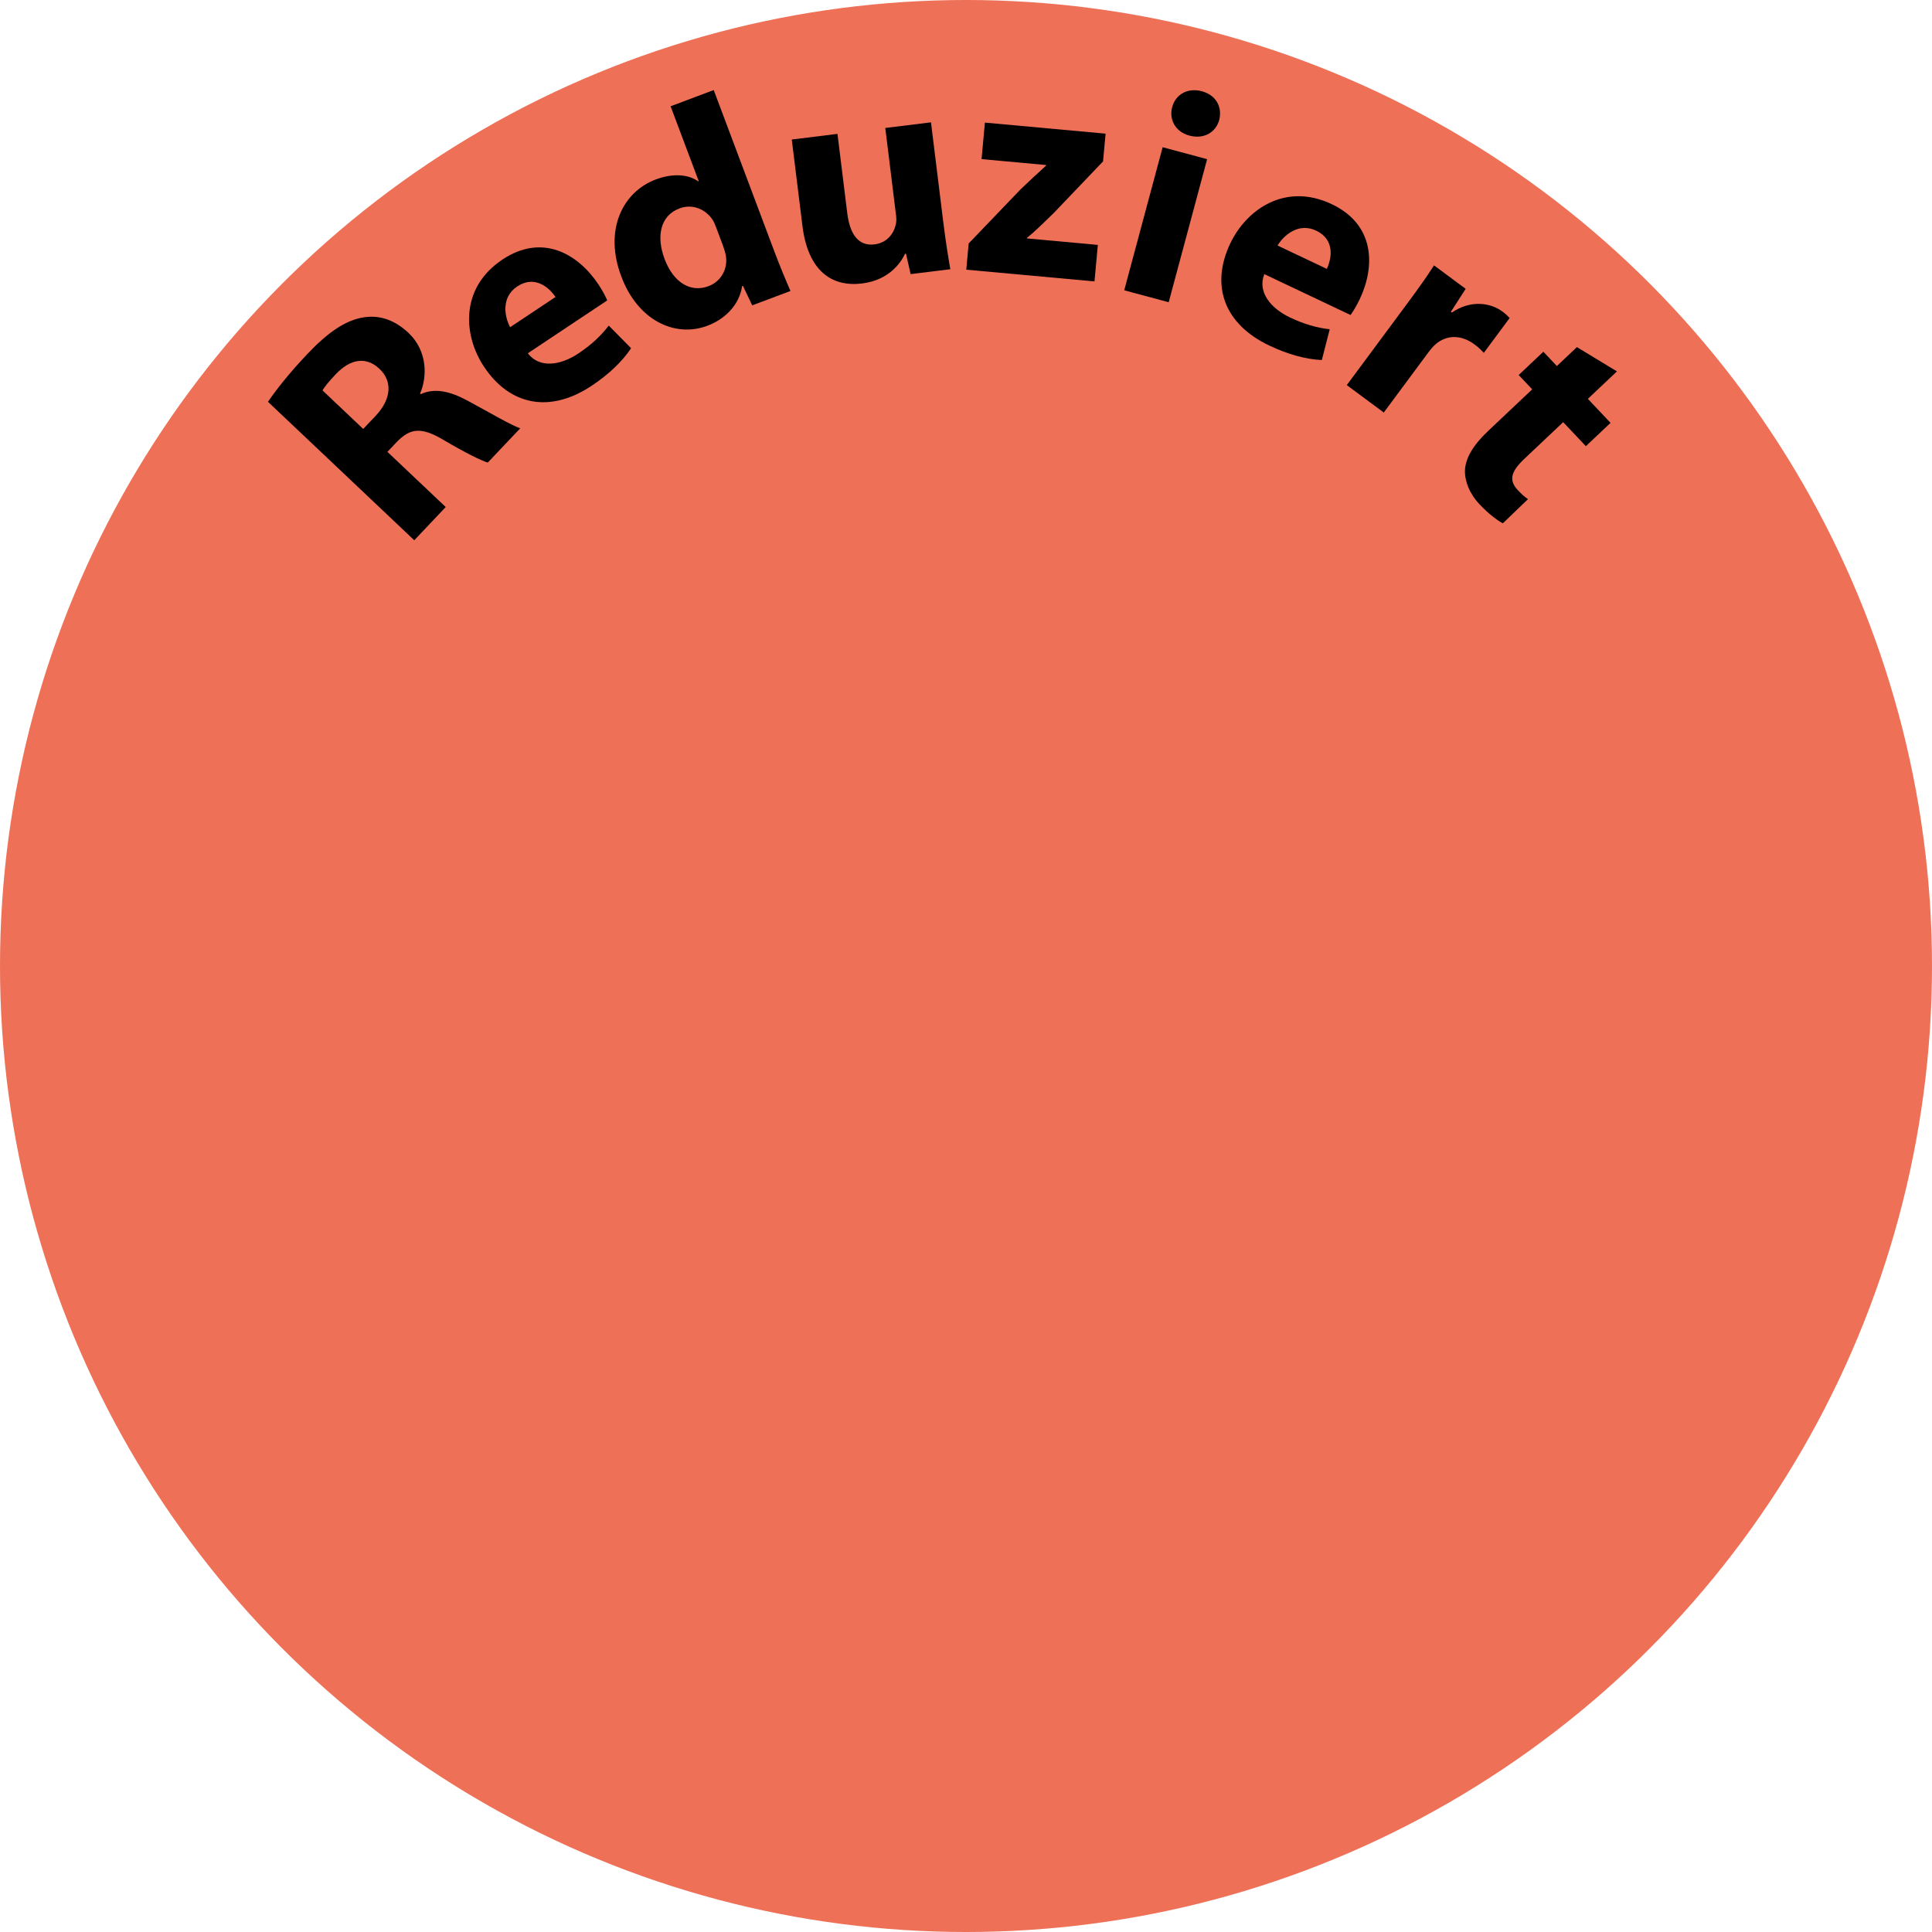
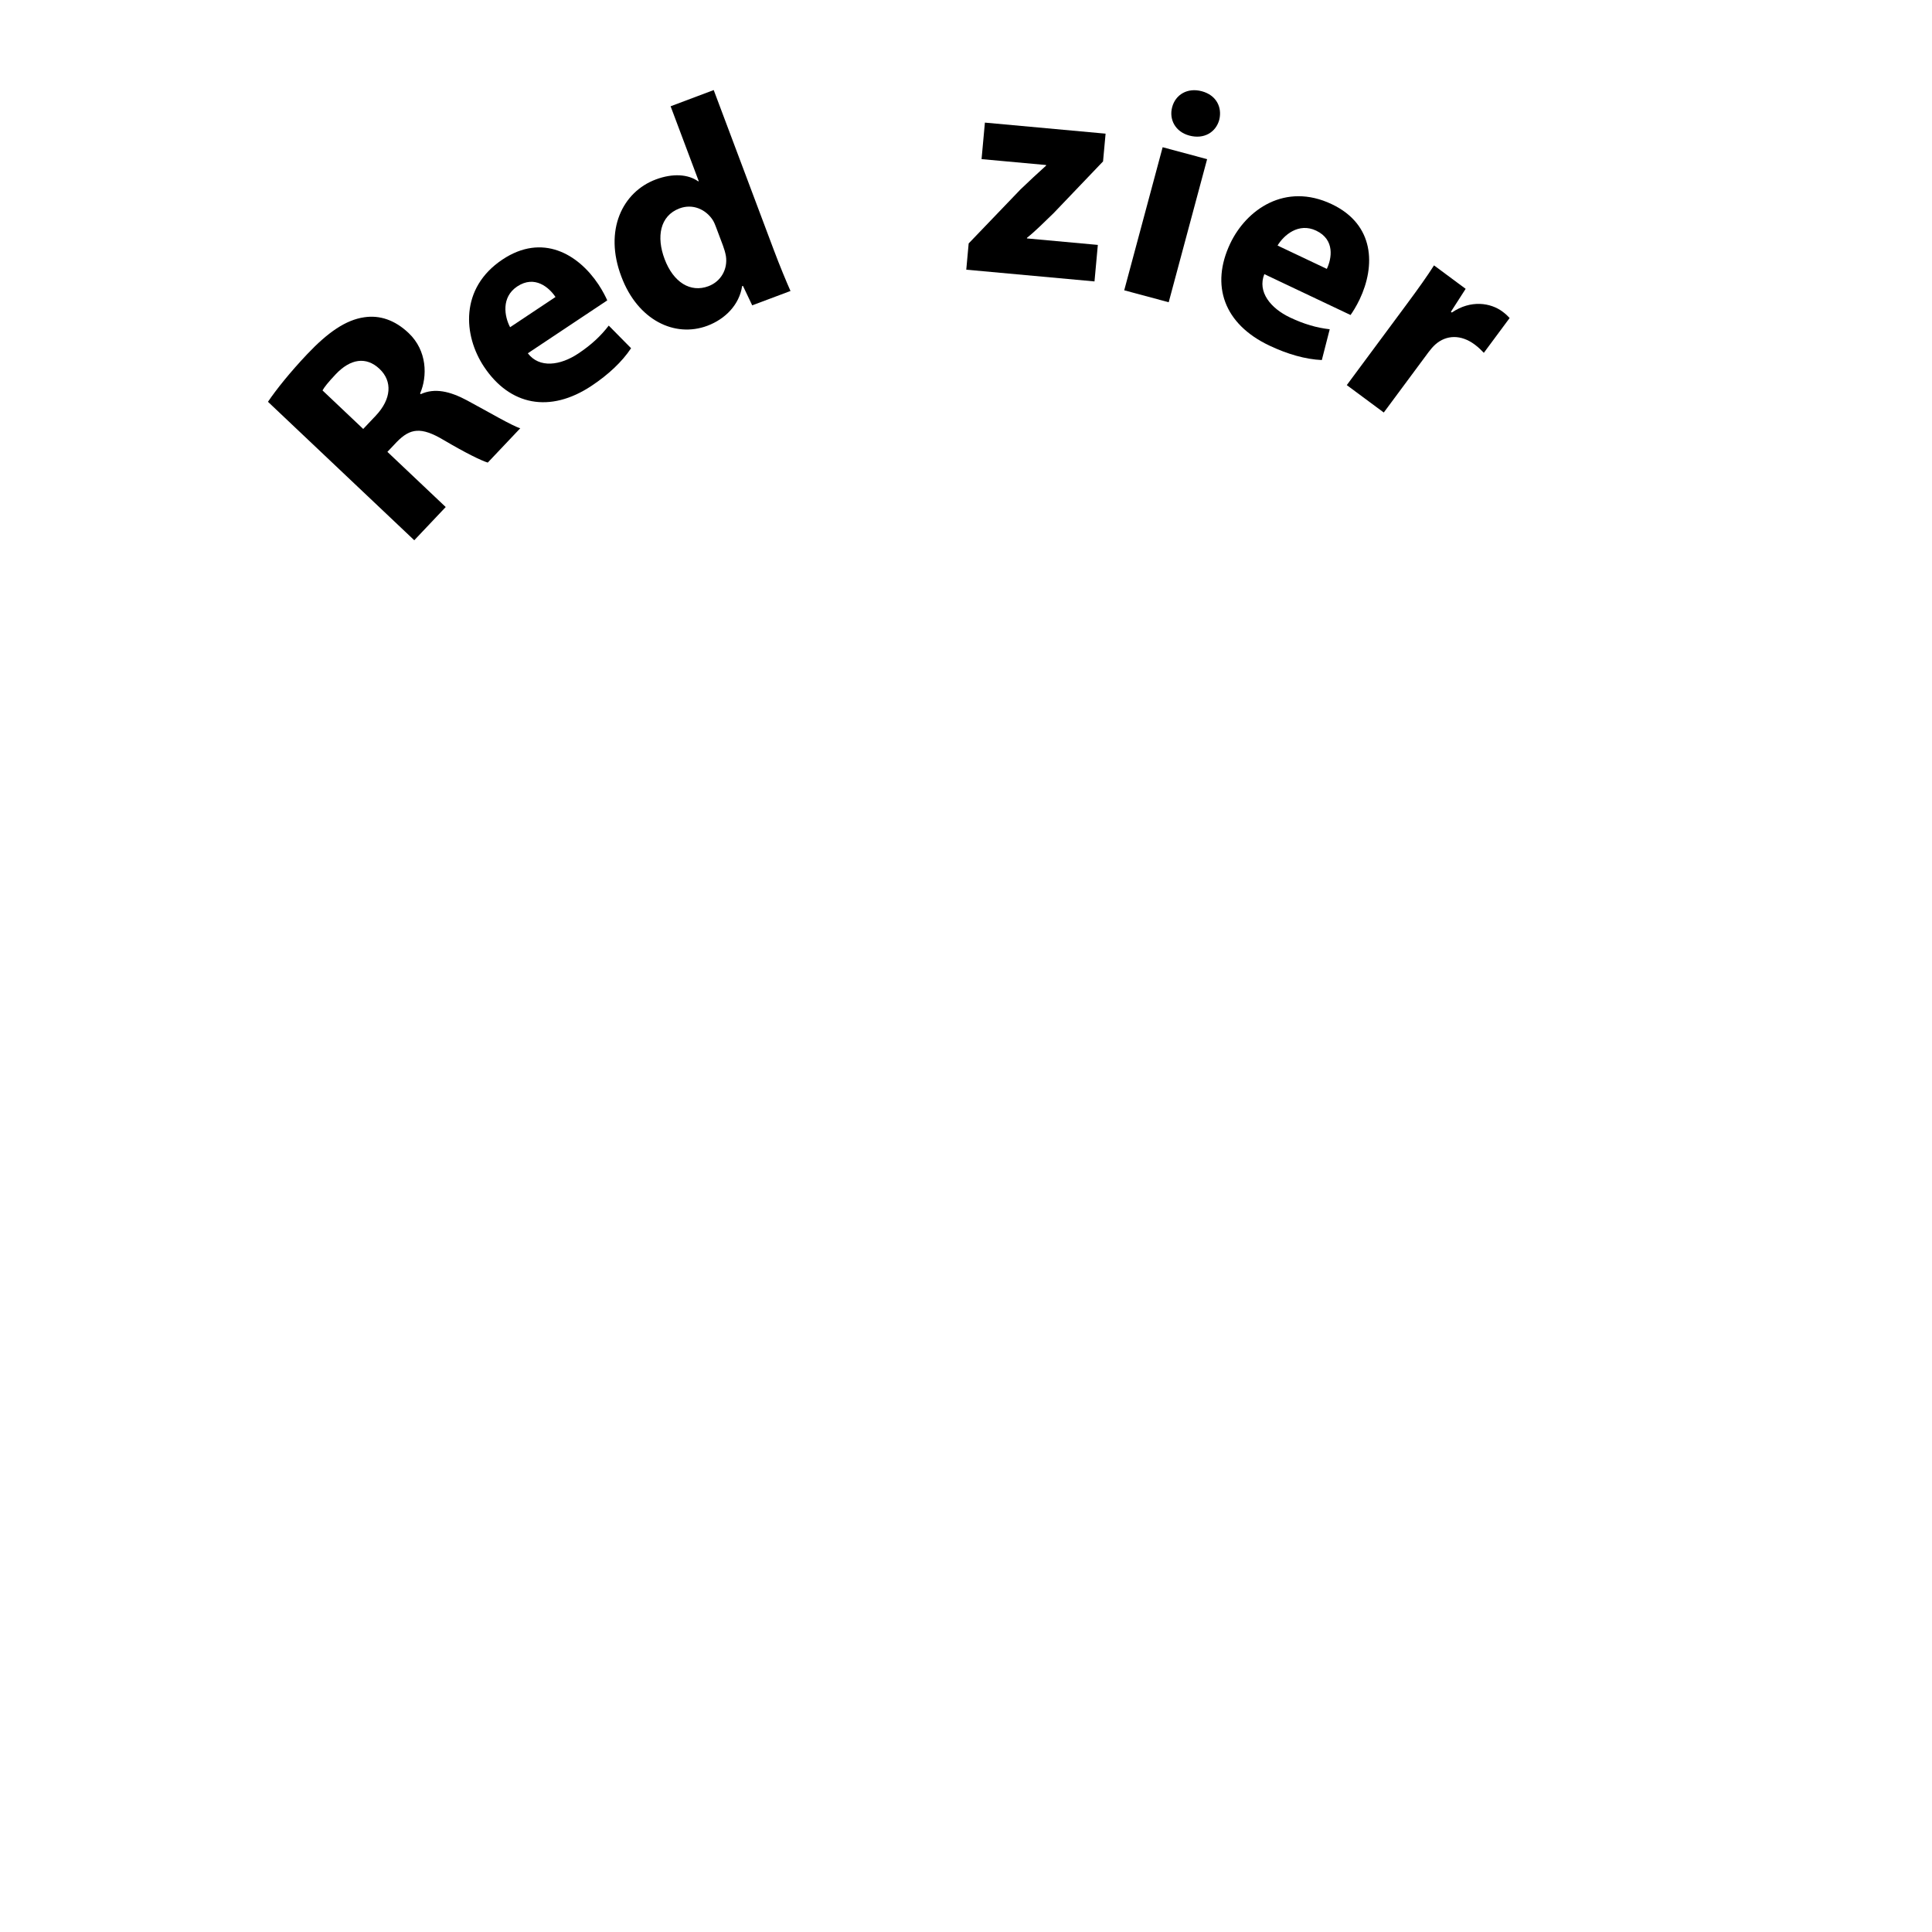
<svg xmlns="http://www.w3.org/2000/svg" version="1.1" x="0px" y="0px" width="255.118px" height="255.118px" viewBox="0 0 255.118 255.118" style="enable-background:new 0 0 255.118 255.118;" xml:space="preserve">
  <style type="text/css">
	.st0{fill:#EE7057;}
</style>
  <defs>
</defs>
  <g id="XMLID_41_">
-     <circle id="XMLID_66_" class="st0" cx="127.559" cy="127.559" r="127.559" />
    <g id="XMLID_42_">
      <path id="XMLID_63_" d="M35.385,53.055c1.114-1.644,2.92-3.9,5.175-6.283c2.749-2.905,5.11-4.526,7.534-4.876    c2.057-0.312,4.056,0.369,5.857,2.074c2.47,2.337,2.506,5.731,1.521,7.994l0.087,0.082c1.845-0.843,3.838-0.389,6.106,0.822    c2.814,1.508,5.921,3.346,7.034,3.684l-4.29,4.532c-0.855-0.26-2.892-1.251-5.825-2.98c-2.992-1.785-4.429-1.548-6.19,0.255    l-1.237,1.308l7.699,7.286l-4.152,4.387L35.385,53.055z M47.962,56.642l1.649-1.743c2.09-2.208,2.223-4.561,0.509-6.183    c-1.772-1.678-3.856-1.337-5.781,0.696c-1.018,1.075-1.537,1.74-1.752,2.143L47.962,56.642z" />
      <path id="XMLID_60_" d="M69.699,46.65c1.53,2.009,4.293,1.611,6.656,0.037c1.731-1.153,2.975-2.317,4.029-3.692l2.949,2.986    c-1.199,1.808-3.008,3.493-5.205,4.956c-5.527,3.681-10.818,2.591-14.211-2.503c-2.749-4.128-3.223-10.397,2.438-14.167    c5.261-3.503,9.985-0.738,12.668,3.291c0.576,0.866,0.986,1.698,1.163,2.108L69.699,46.65z M73.353,39.219    c-0.82-1.232-2.729-2.941-5.059-1.39c-2.131,1.419-1.688,3.96-0.935,5.38L73.353,39.219z" />
      <path id="XMLID_57_" d="M94.245,11.893l7.936,21.119c0.773,2.06,1.664,4.203,2.203,5.411l-5.055,1.899l-1.224-2.574l-0.112,0.042    c-0.363,2.444-2.217,4.337-4.575,5.223c-4.344,1.632-9.219-0.767-11.357-6.458c-2.359-6.164,0.147-11.208,4.528-12.854    c2.284-0.858,4.316-0.682,5.604,0.245l0.074-0.028l-3.714-9.885L94.245,11.893z M94.575,30.058    c-0.112-0.3-0.268-0.711-0.469-1.021c-0.899-1.371-2.613-2.18-4.374-1.519c-2.621,0.985-3.06,3.799-1.976,6.682    c1.167,3.108,3.435,4.478,5.793,3.592c1.647-0.619,2.574-2.249,2.306-3.986c-0.079-0.44-0.211-0.903-0.38-1.353L94.575,30.058z" />
-       <path id="XMLID_55_" d="M124.56,29.336c0.313,2.541,0.647,4.596,0.928,6.214l-5.24,0.646l-0.616-2.706l-0.119,0.015    c-0.607,1.284-2.188,3.495-5.683,3.926c-3.971,0.49-7.133-1.619-7.872-7.614l-1.406-11.395l6.035-0.744l1.288,10.442    c0.348,2.819,1.472,4.414,3.615,4.149c1.668-0.206,2.519-1.479,2.758-2.477c0.115-0.377,0.141-0.823,0.077-1.339l-1.426-11.554    l6.035-0.745L124.56,29.336z" />
      <path id="XMLID_53_" d="M127.911,32.146l6.84-7.128c1.232-1.173,2.2-2.088,3.381-3.146l0.008-0.08l-8.526-0.78l0.441-4.821    l15.937,1.458l-0.336,3.666l-6.531,6.834c-1.188,1.137-2.298,2.28-3.512,3.254l-0.007,0.08l9.362,0.857l-0.441,4.821l-16.932-1.55    L127.911,32.146z" />
      <path id="XMLID_50_" d="M148.452,38.334l5.074-18.893l5.872,1.577l-5.073,18.893L148.452,38.334z M161.003,15.816    c-0.436,1.623-1.986,2.615-3.956,2.085c-1.854-0.498-2.7-2.133-2.264-3.756c0.446-1.661,2.024-2.604,3.918-2.096    C160.594,12.558,161.411,14.144,161.003,15.816z" />
      <path id="XMLID_47_" d="M166.953,36.199c-0.935,2.346,0.828,4.51,3.395,5.726c1.88,0.891,3.519,1.358,5.24,1.554l-1.042,4.066    c-2.167-0.098-4.544-0.781-6.93-1.912c-6-2.845-7.789-7.943-5.168-13.473c2.125-4.482,7.256-8.115,13.401-5.202    c5.711,2.707,5.772,8.182,3.699,12.556c-0.445,0.94-0.948,1.72-1.209,2.083L166.953,36.199z M175.206,35.506    c0.634-1.337,1.118-3.853-1.413-5.052c-2.313-1.097-4.264,0.59-5.094,1.968L175.206,35.506z" />
      <path id="XMLID_45_" d="M185.653,40.312c1.716-2.313,2.803-3.848,3.707-5.269l4.177,3.097l-1.95,3.035l0.128,0.095    c2.519-1.718,5.129-1.277,6.672-0.134c0.45,0.333,0.651,0.532,0.957,0.858l-3.406,4.596c-0.338-0.35-0.676-0.7-1.223-1.105    c-1.8-1.333-3.735-1.275-5.176-0.002c-0.303,0.273-0.62,0.635-0.906,1.021l-5.907,7.969l-4.885-3.62L185.653,40.312z" />
-       <path id="XMLID_43_" d="M213.514,49.043l-3.839,3.625l2.994,3.171l-3.258,3.076l-2.994-3.171l-5.147,4.861    c-1.716,1.621-2.089,2.799-0.854,4.107c0.577,0.61,0.881,0.874,1.353,1.199l-3.317,3.188c-0.725-0.36-1.916-1.271-3.069-2.493    c-1.346-1.425-1.978-3.084-1.938-4.498c0.075-1.611,1.058-3.309,3.064-5.204l5.816-5.493l-1.785-1.891l3.257-3.076l1.785,1.891    l2.646-2.5L213.514,49.043z" />
    </g>
  </g>
</svg>